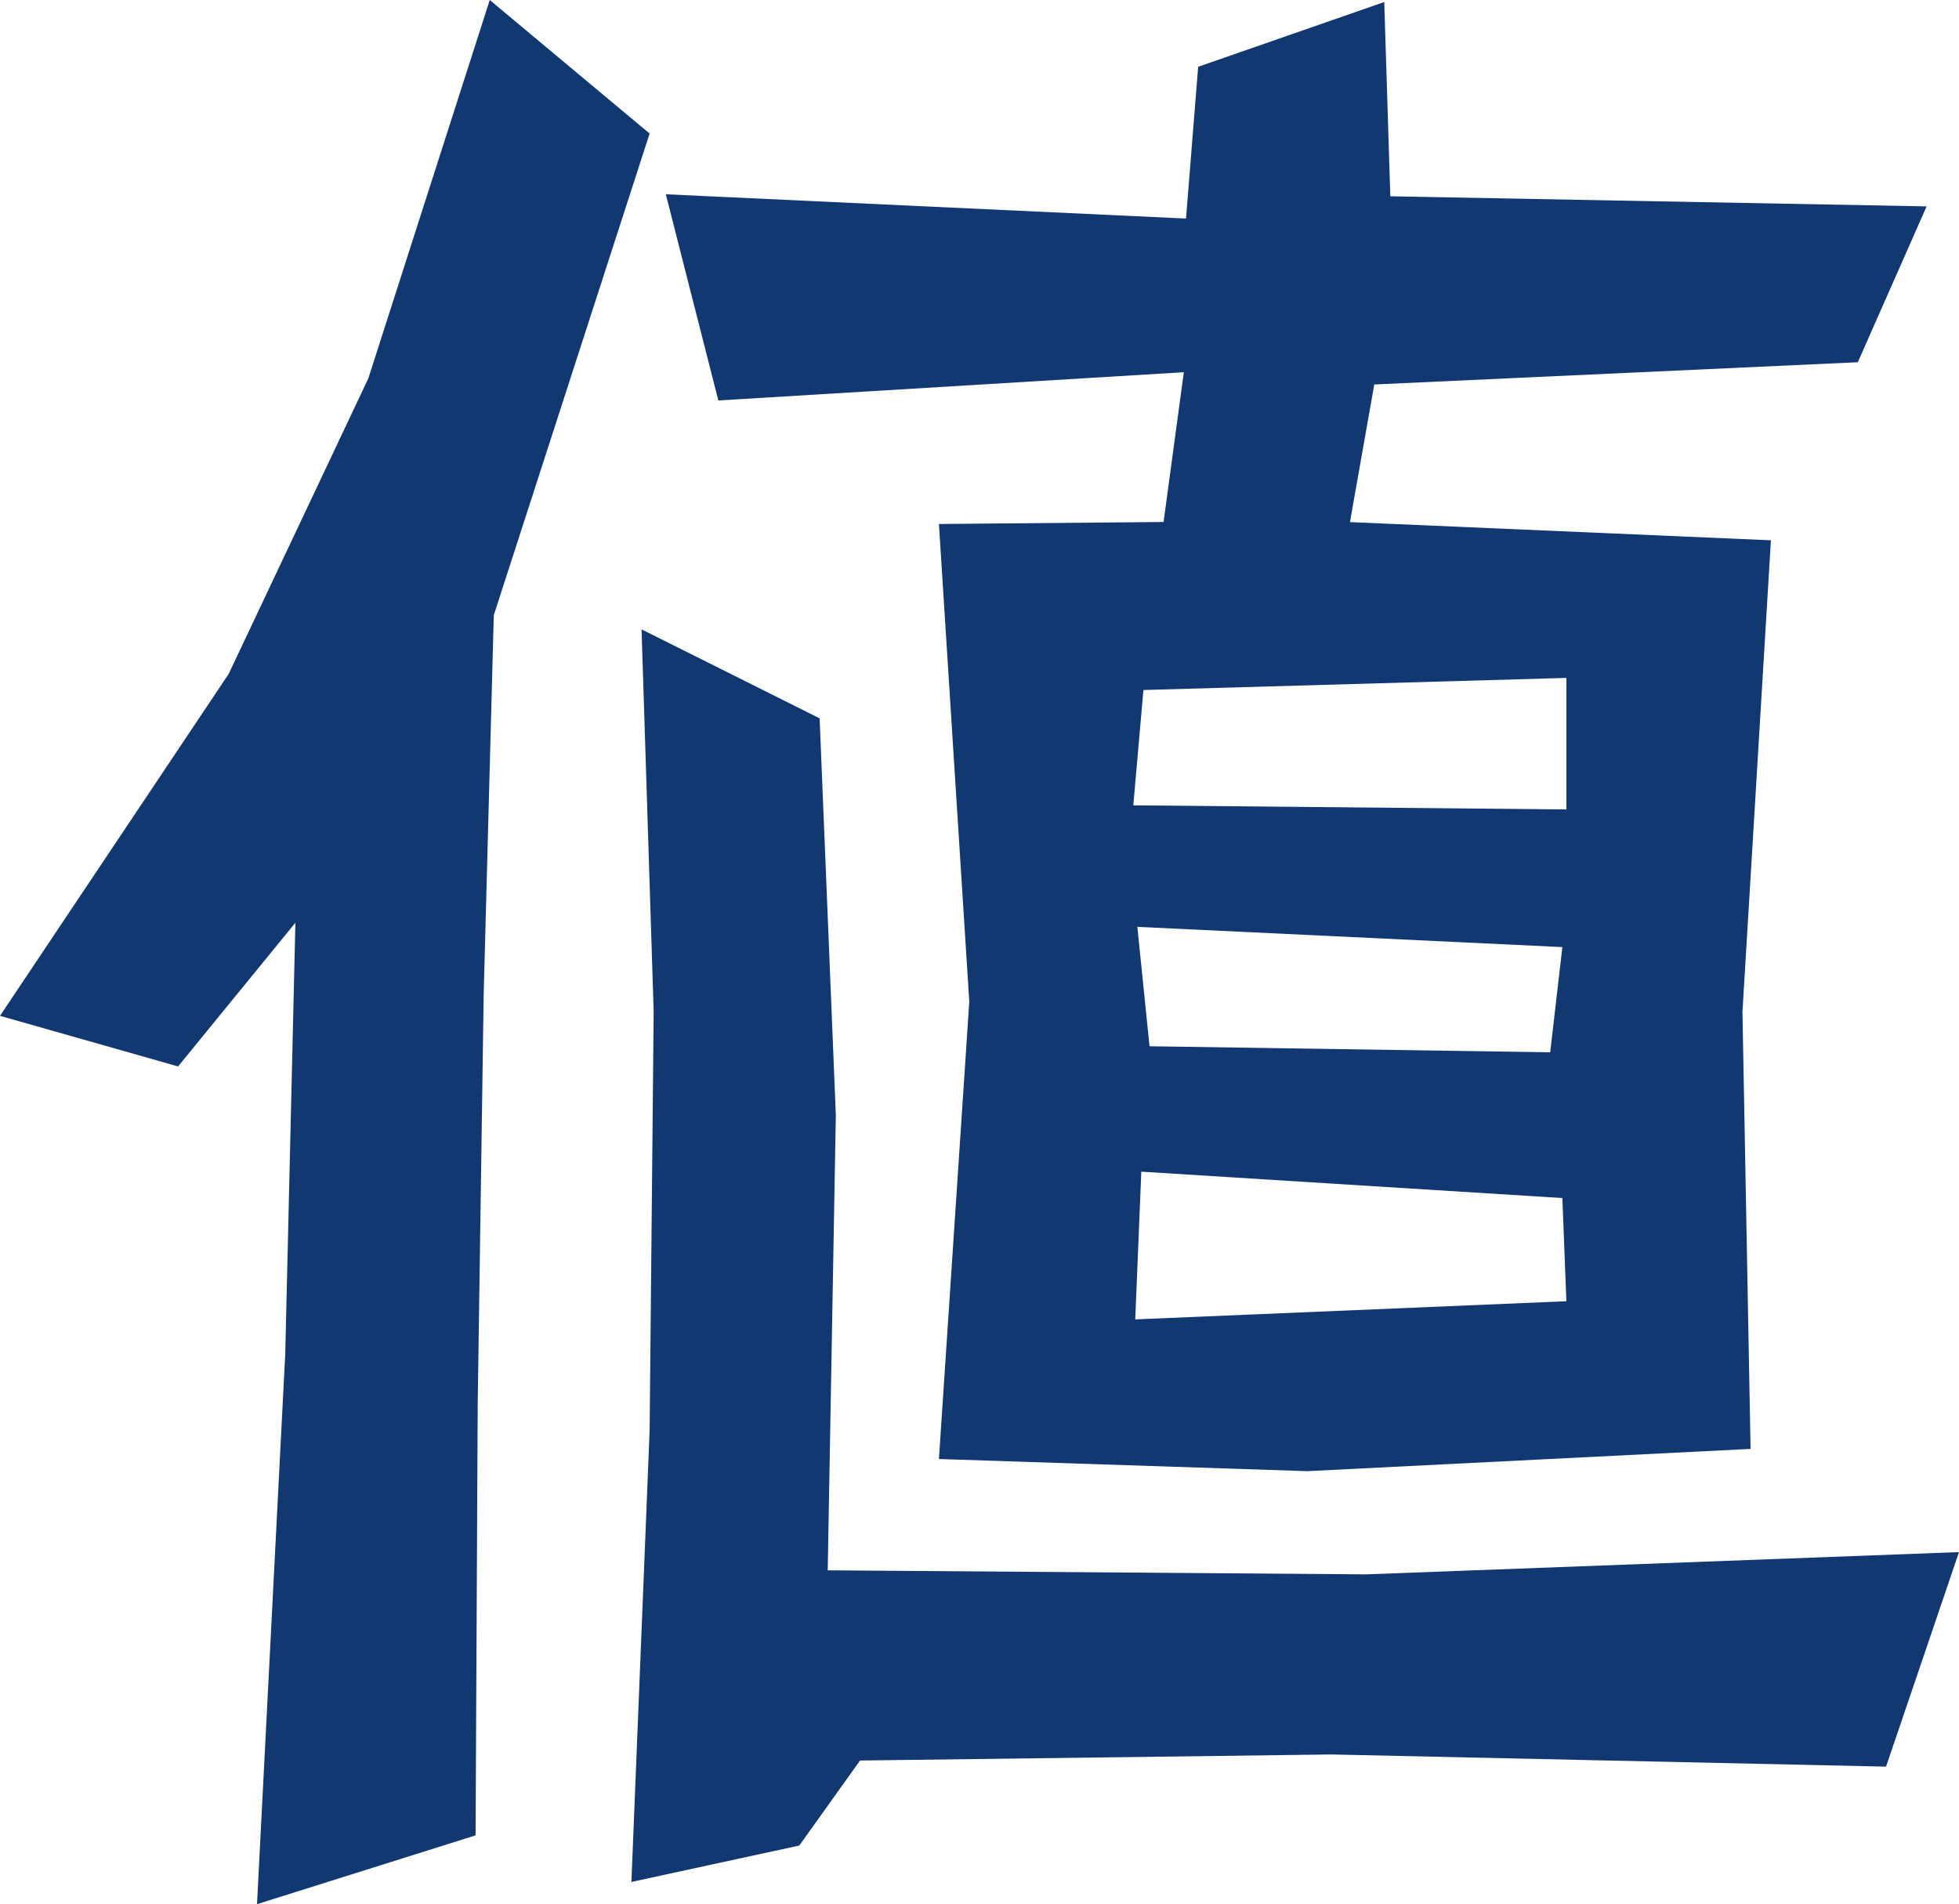
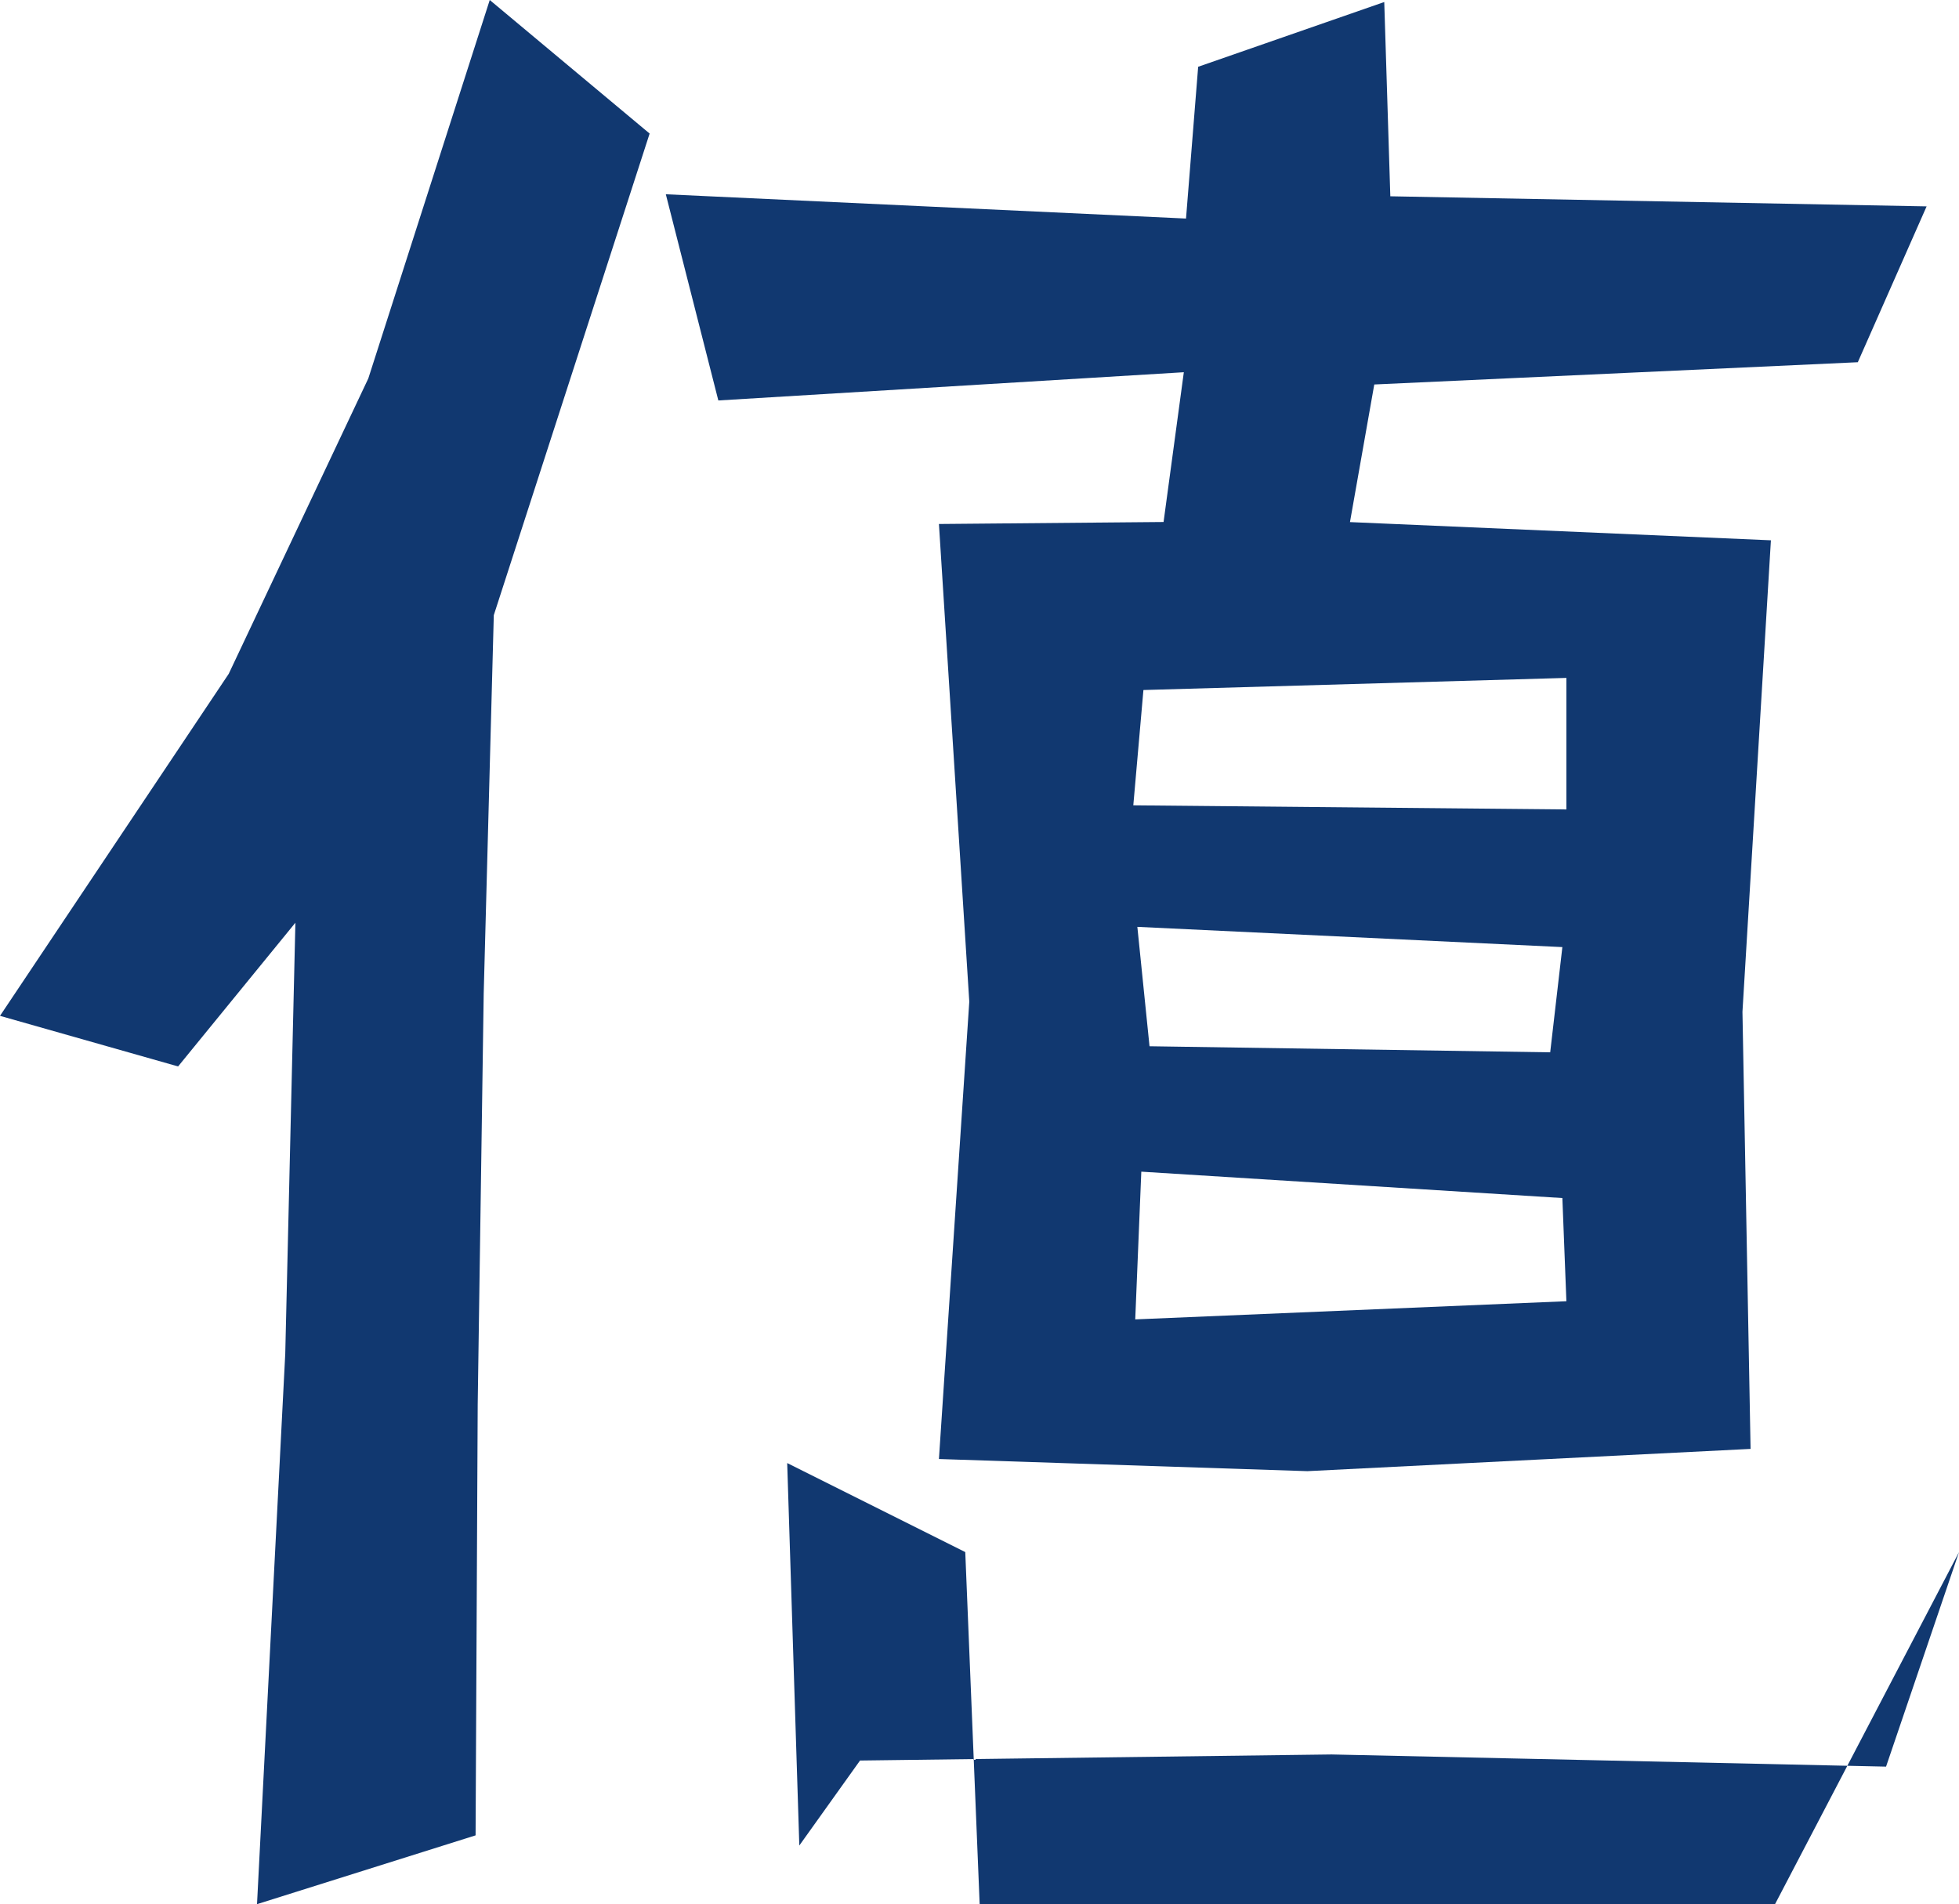
<svg xmlns="http://www.w3.org/2000/svg" id="af51d44f-e620-40ed-9468-b2edd85e0565" data-name="text-chi" viewBox="0 0 83.248 80.926">
  <defs>
    <style>
      .be7c4d7a-3bec-41c3-a3e8-fb7d63b86f2e {
        fill: #113870;
      }
    </style>
  </defs>
-   <path class="be7c4d7a-3bec-41c3-a3e8-fb7d63b86f2e" d="M27.606,5.676,20.984,26.144l-.429,16.082L20.3,59.684,20.21,78l-9.288,2.924,1.2-23.392.431-18.318L7.568,45.322,0,43.172,9.719,28.638l5.933-12.556L20.812,0ZM83.248,65.962l-3.1,9.117-23.564-.517-20.037.258-2.58,3.612L26.832,79.98,27.606,60.8,27.778,43l-.515-16.254,7.567,3.783.689,16.857-.345,19.35,22.877.172ZM81.872,8.771l-2.924,6.623L58.4,16.34l-1.033,5.848,17.888.774L74.046,43l.345,18.576-18.834.946L39.9,62.006l1.29-19.437-1.29-20.3,9.546-.085.861-6.365-19.781,1.2L28.294,8.256,50.4,9.288l.516-6.45L58.824.086l.258,8.256ZM66.564,34.4V28.81l-17.974.515-.43,4.9Zm0,20.9-.171-4.385L48.5,49.794l-.258,6.278Zm-.171-15.05-18.061-.86.517,5.074,17.027.258Z" />
+   <path class="be7c4d7a-3bec-41c3-a3e8-fb7d63b86f2e" d="M27.606,5.676,20.984,26.144l-.429,16.082L20.3,59.684,20.21,78l-9.288,2.924,1.2-23.392.431-18.318L7.568,45.322,0,43.172,9.719,28.638l5.933-12.556L20.812,0ZM83.248,65.962l-3.1,9.117-23.564-.517-20.037.258-2.58,3.612l-.515-16.254,7.567,3.783.689,16.857-.345,19.35,22.877.172ZM81.872,8.771l-2.924,6.623L58.4,16.34l-1.033,5.848,17.888.774L74.046,43l.345,18.576-18.834.946L39.9,62.006l1.29-19.437-1.29-20.3,9.546-.085.861-6.365-19.781,1.2L28.294,8.256,50.4,9.288l.516-6.45L58.824.086l.258,8.256ZM66.564,34.4V28.81l-17.974.515-.43,4.9Zm0,20.9-.171-4.385L48.5,49.794l-.258,6.278Zm-.171-15.05-18.061-.86.517,5.074,17.027.258Z" />
</svg>